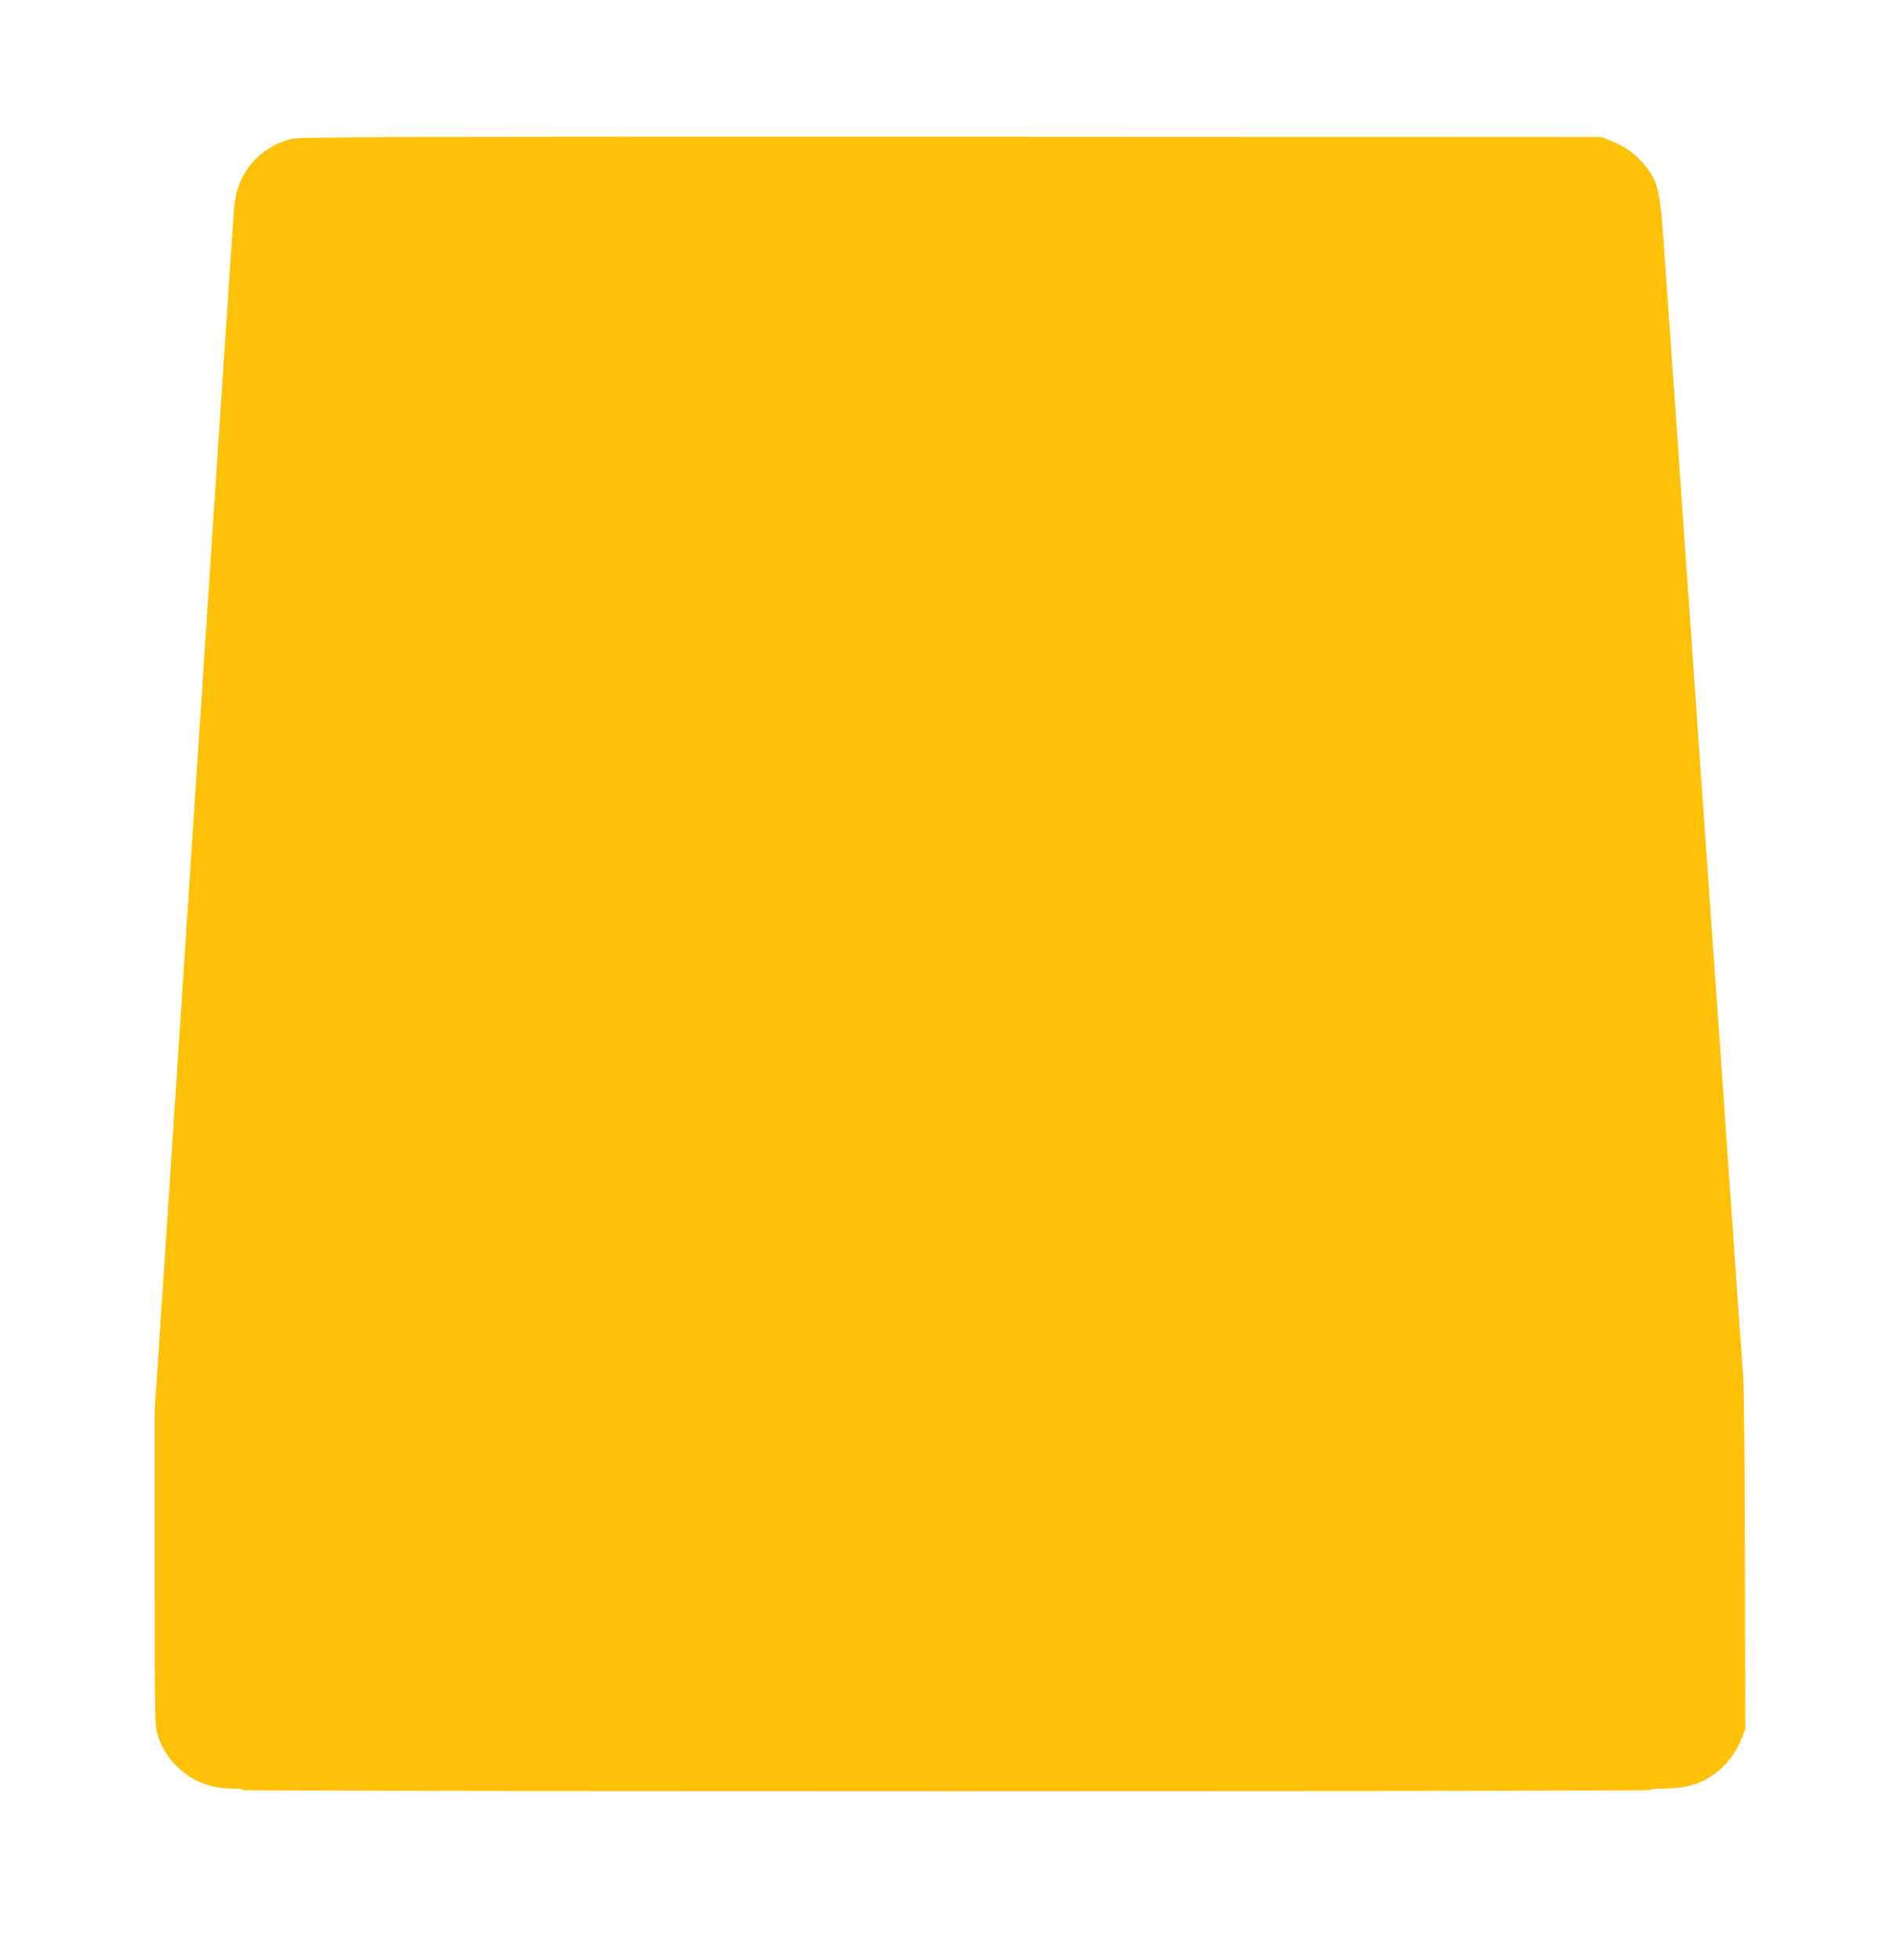
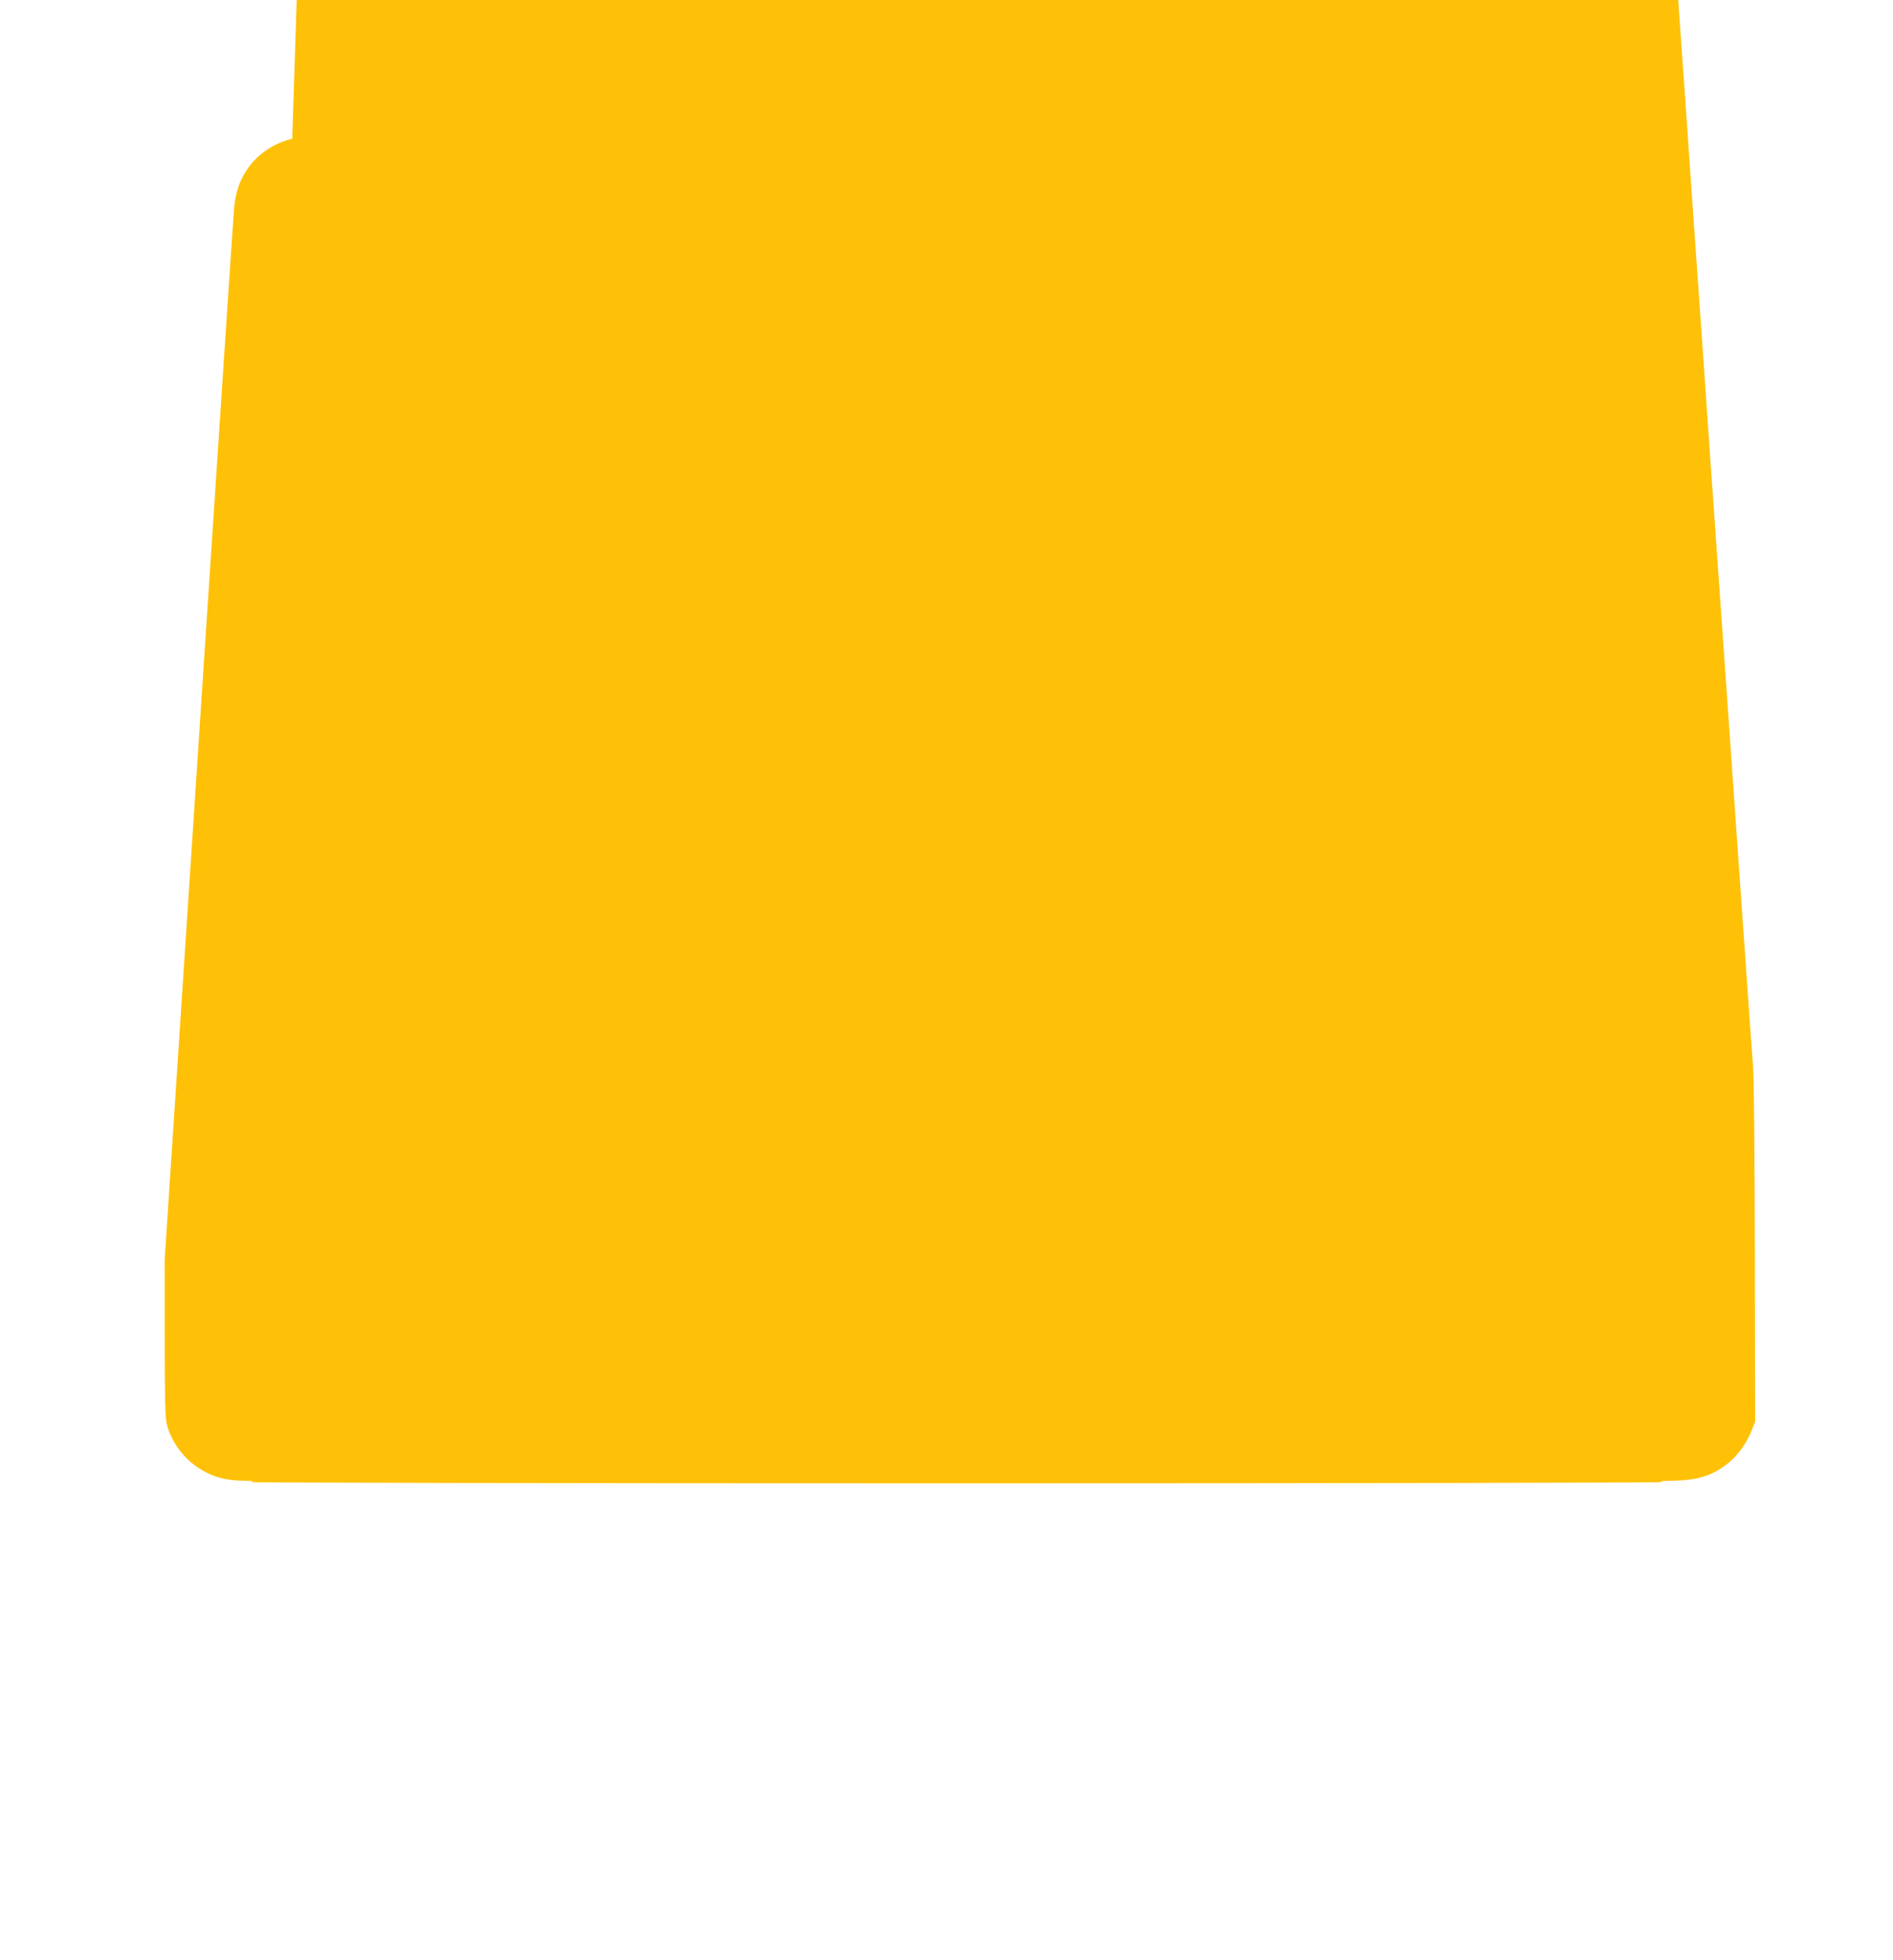
<svg xmlns="http://www.w3.org/2000/svg" version="1.0" width="1236pt" height="1280pt" viewBox="0 0 1236 1280" preserveAspectRatio="xMidYMid meet">
  <g transform="translate(0,1280) scale(0.1,-0.1)" fill="#ffc107" stroke="none">
-     <path d="M1908 11894 c-114 -27 -216 -94 -283 -184 -57 -79 -85 -154 -96 -265 -5 -49 -94 -1395 -199 -2990 -105 -1595 -219 -3343 -255 -3884 l-65 -984 0 -1027 c0 -1001 1 -1030 20 -1093 39 -126 135 -237 255 -296 74 -36 143 -51 243 -52 57 -1 69 -3 47 -9 -16 -4 2056 -8 4605 -8 2549 0 4622 4 4605 8 -20 5 4 8 74 9 109 1 197 19 265 53 111 55 199 153 247 273 l24 60 -2 1095 c-1 657 -6 1149 -12 1230 -6 74 -15 203 -21 285 -6 83 -15 211 -20 285 -5 74 -14 203 -20 285 -6 83 -15 211 -20 285 -5 74 -14 203 -20 285 -11 158 -24 349 -40 575 -5 74 -14 203 -20 285 -6 83 -15 211 -20 285 -5 74 -14 203 -20 285 -6 83 -15 211 -20 285 -5 74 -14 203 -20 285 -6 83 -15 211 -20 285 -5 74 -14 200 -20 280 -21 306 -31 450 -40 580 -5 74 -14 203 -20 285 -6 83 -15 211 -20 285 -5 74 -14 203 -20 285 -6 83 -15 211 -20 285 -9 130 -19 274 -40 580 -6 80 -15 206 -20 280 -5 74 -14 203 -20 285 -6 83 -15 213 -20 290 -6 77 -17 230 -25 340 -19 261 -40 326 -143 437 -53 57 -119 100 -198 130 l-59 23 -4245 2 c-3597 1 -4254 -1 -4302 -13z" />
+     <path d="M1908 11894 c-114 -27 -216 -94 -283 -184 -57 -79 -85 -154 -96 -265 -5 -49 -94 -1395 -199 -2990 -105 -1595 -219 -3343 -255 -3884 c0 -1001 1 -1030 20 -1093 39 -126 135 -237 255 -296 74 -36 143 -51 243 -52 57 -1 69 -3 47 -9 -16 -4 2056 -8 4605 -8 2549 0 4622 4 4605 8 -20 5 4 8 74 9 109 1 197 19 265 53 111 55 199 153 247 273 l24 60 -2 1095 c-1 657 -6 1149 -12 1230 -6 74 -15 203 -21 285 -6 83 -15 211 -20 285 -5 74 -14 203 -20 285 -6 83 -15 211 -20 285 -5 74 -14 203 -20 285 -11 158 -24 349 -40 575 -5 74 -14 203 -20 285 -6 83 -15 211 -20 285 -5 74 -14 203 -20 285 -6 83 -15 211 -20 285 -5 74 -14 203 -20 285 -6 83 -15 211 -20 285 -5 74 -14 200 -20 280 -21 306 -31 450 -40 580 -5 74 -14 203 -20 285 -6 83 -15 211 -20 285 -5 74 -14 203 -20 285 -6 83 -15 211 -20 285 -9 130 -19 274 -40 580 -6 80 -15 206 -20 280 -5 74 -14 203 -20 285 -6 83 -15 213 -20 290 -6 77 -17 230 -25 340 -19 261 -40 326 -143 437 -53 57 -119 100 -198 130 l-59 23 -4245 2 c-3597 1 -4254 -1 -4302 -13z" />
  </g>
</svg>